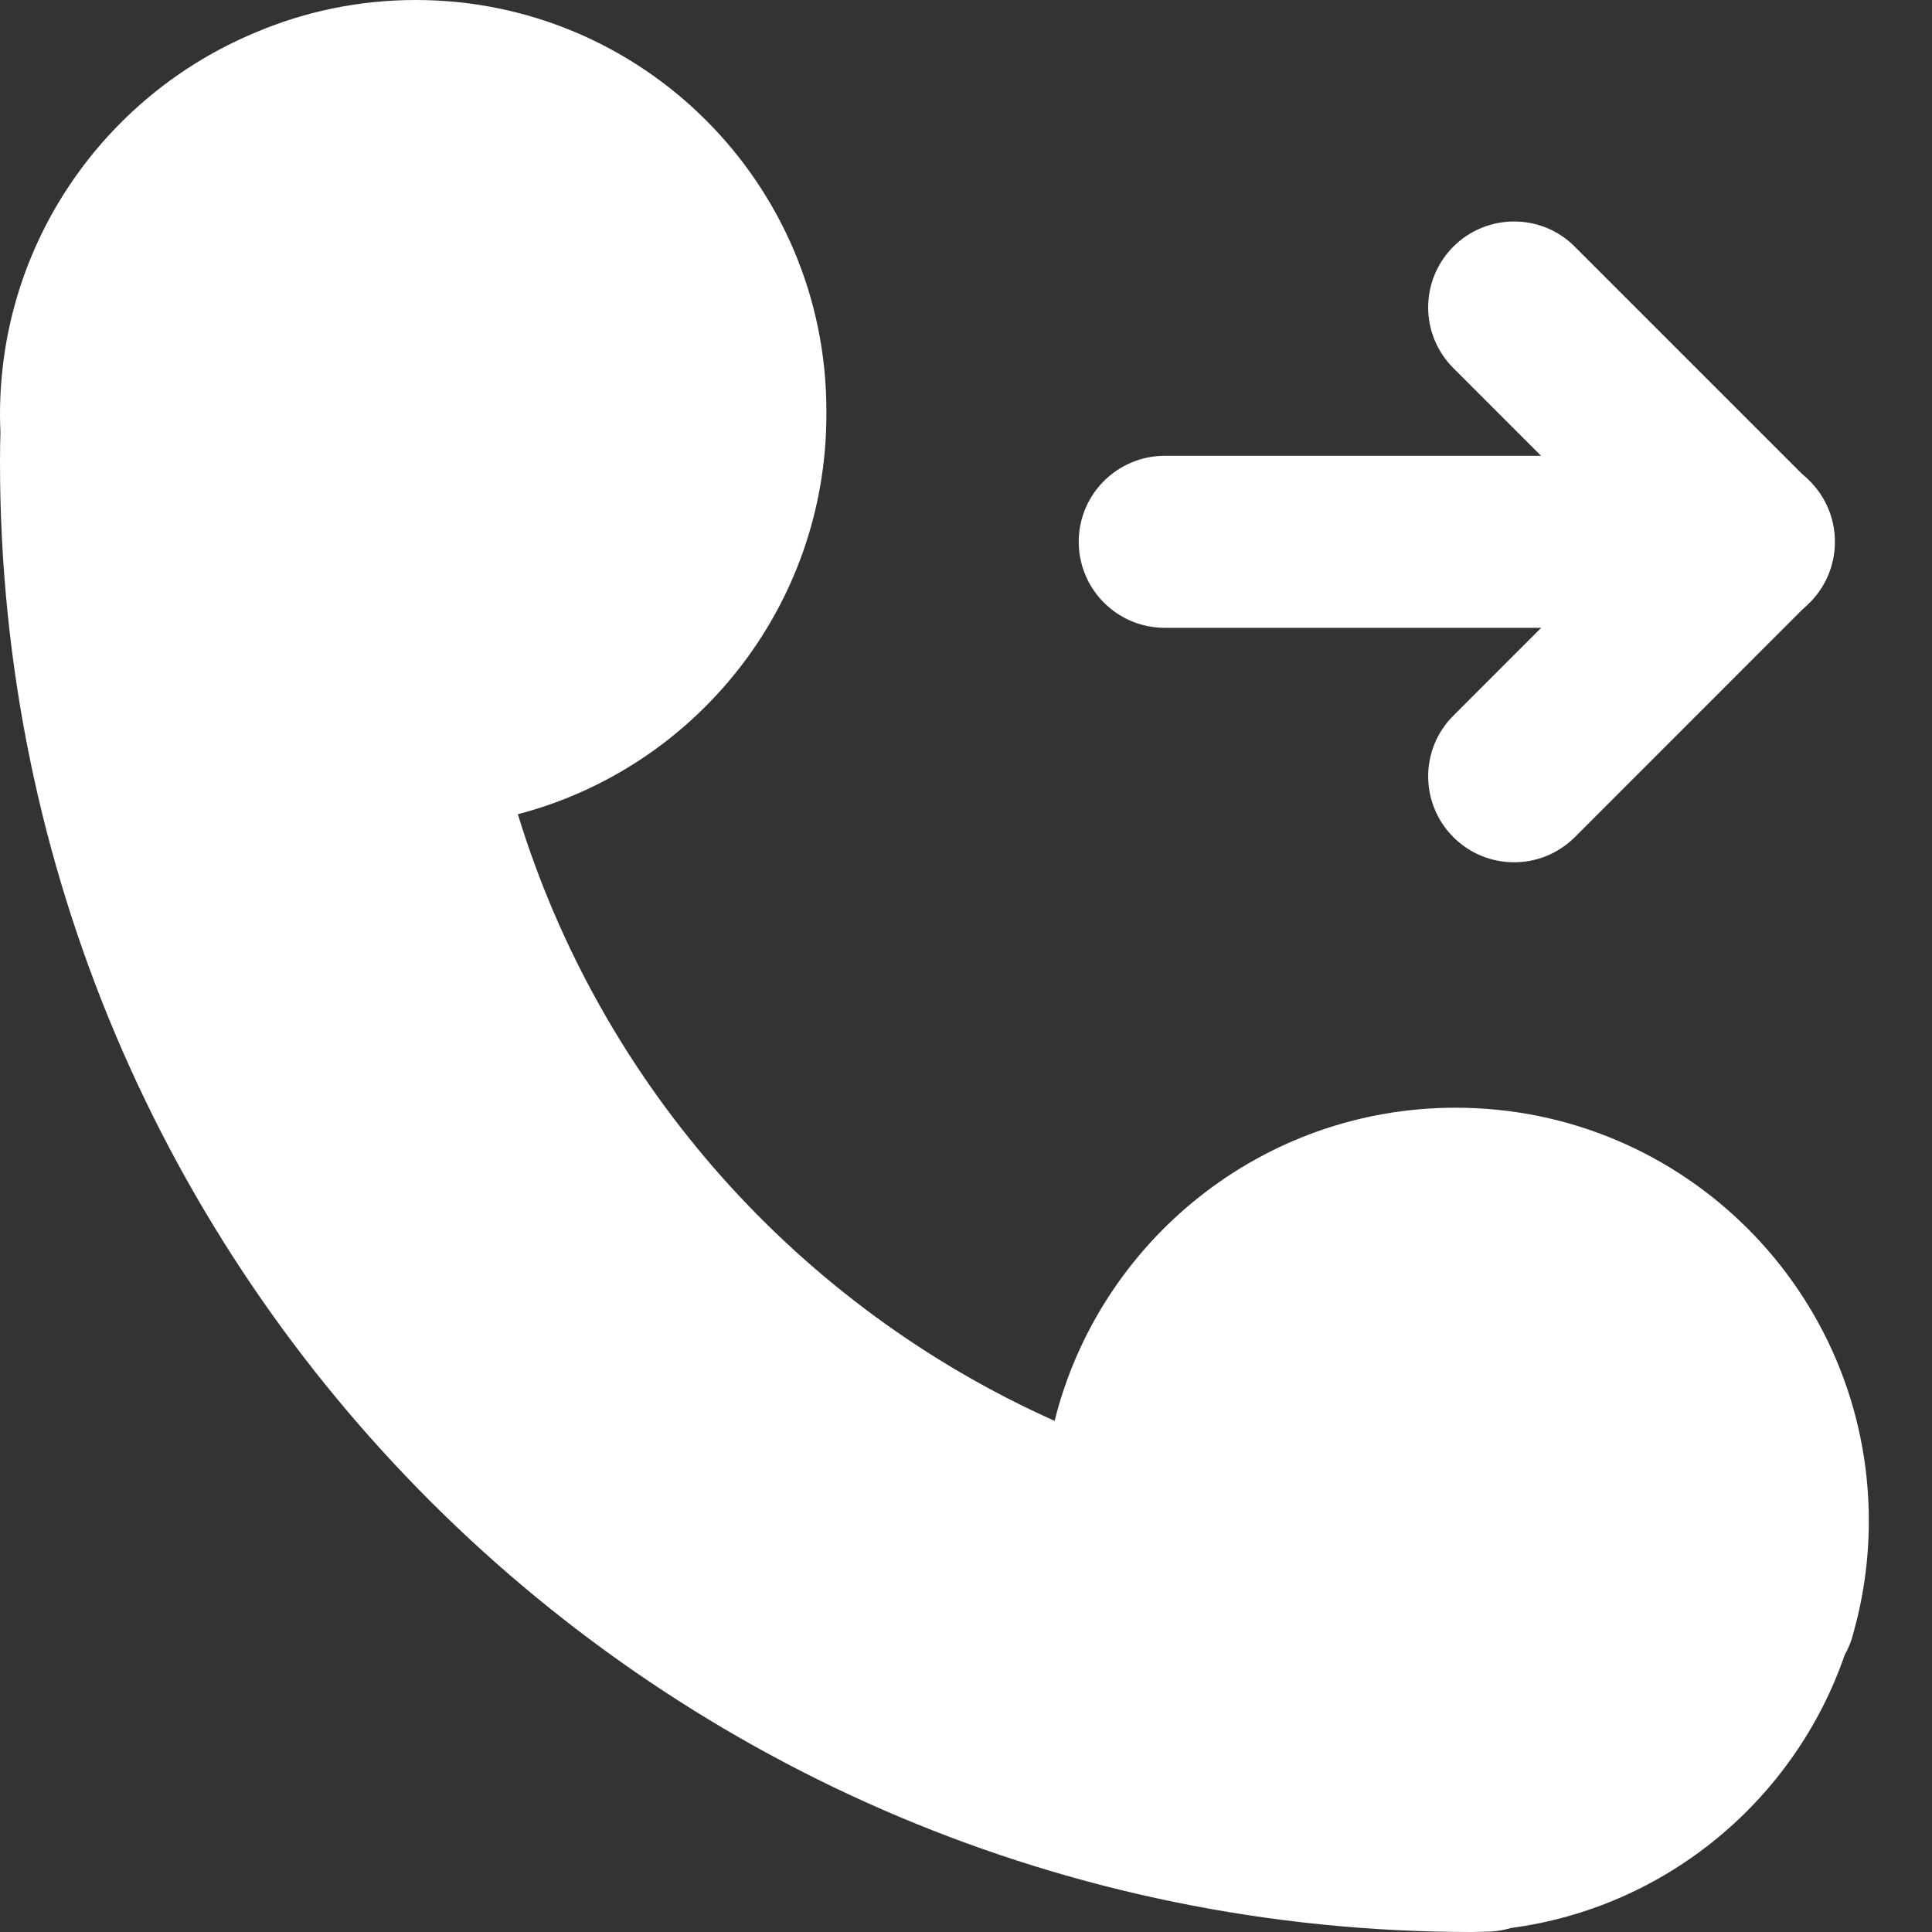
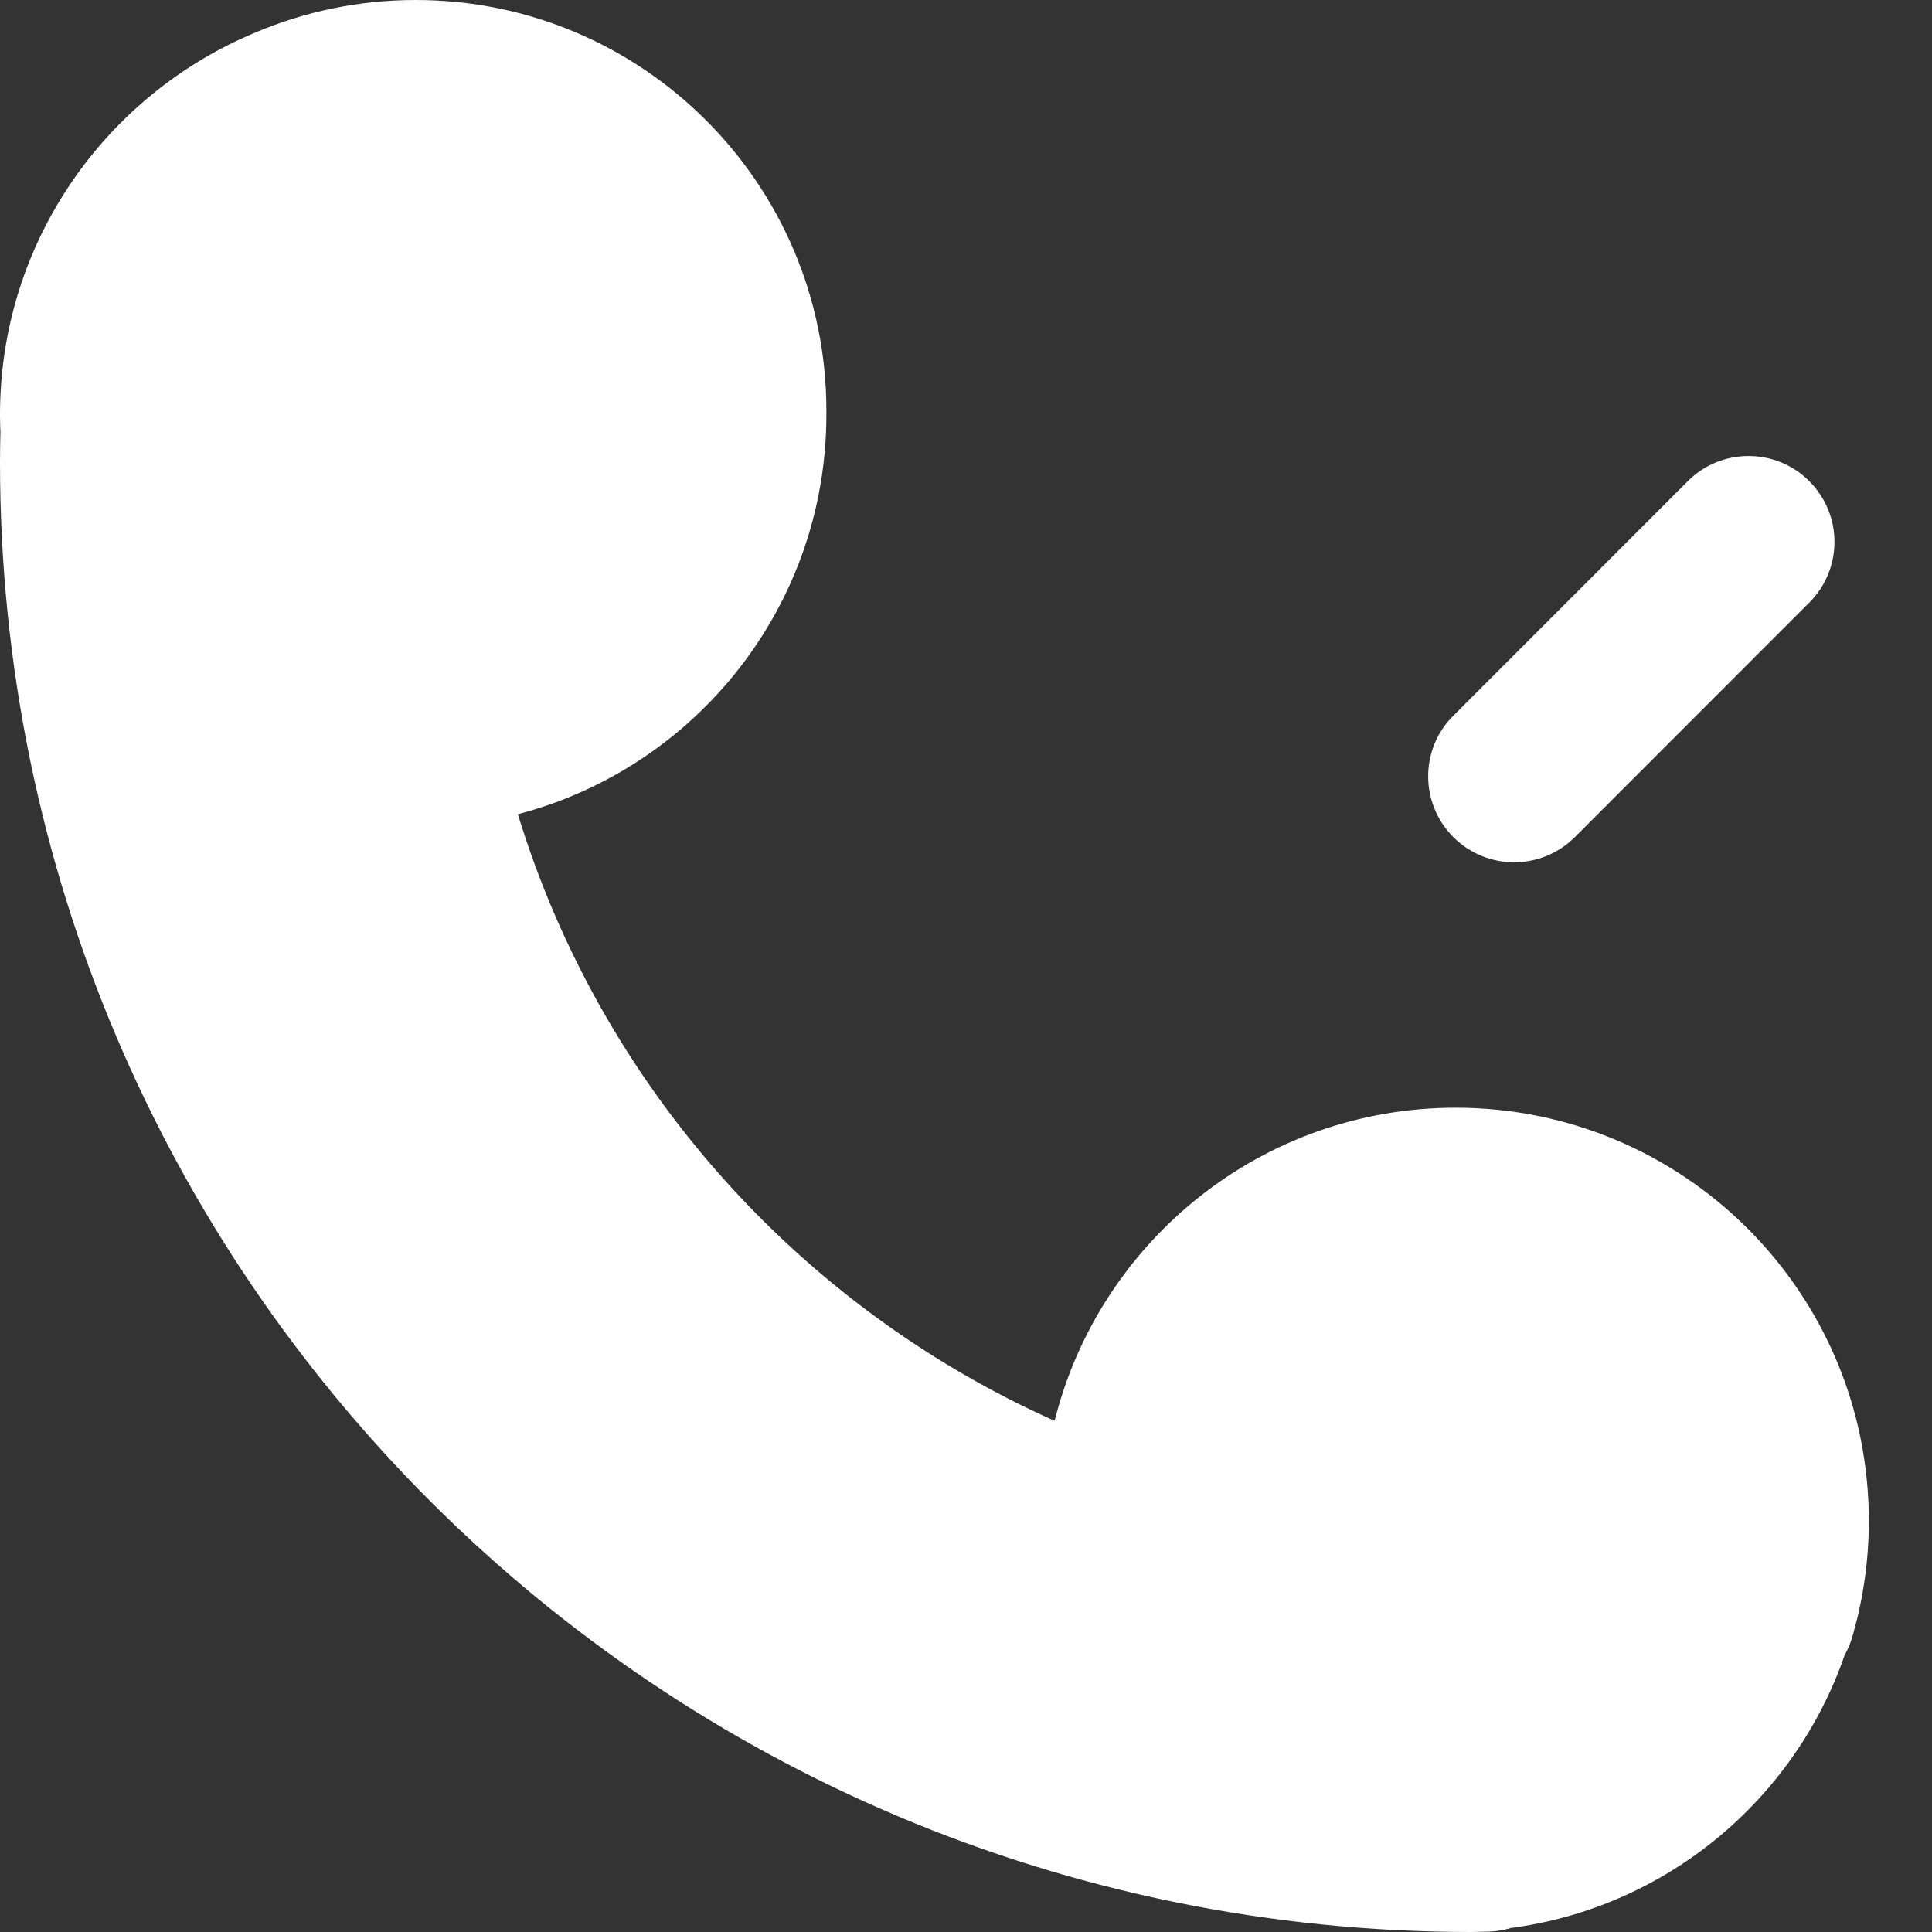
<svg xmlns="http://www.w3.org/2000/svg" width="23" height="23" viewBox="0 0 23 23" fill="none">
  <rect x="0" y="0" width="23" height="23" fill="#333333" stroke="none" />
  <g id="Group 261">
-     <path id="Vector" d="M12.842 6.45C12.842 7.014 13.299 7.474 13.866 7.474H20.82C21.385 7.474 21.844 7.017 21.844 6.45C21.844 5.885 21.387 5.426 20.82 5.426H13.864C13.299 5.429 12.842 5.885 12.842 6.45Z" fill="white" />
-     <path id="Vector_2" d="M17.302 2.936C16.902 3.336 16.902 3.983 17.302 4.382L20.093 7.174C20.493 7.573 21.14 7.573 21.539 7.174C21.939 6.774 21.939 6.128 21.539 5.728L18.747 2.936C18.35 2.537 17.701 2.537 17.302 2.936Z" fill="white" />
    <path id="Vector_3" d="M17.302 9.966C17.701 10.365 18.348 10.365 18.748 9.966L21.539 7.174C21.939 6.774 21.939 6.128 21.539 5.728C21.14 5.329 20.493 5.329 20.093 5.728L17.302 8.52C16.902 8.917 16.902 9.566 17.302 9.966ZM21.961 19.701C22.006 19.622 22.041 19.534 22.064 19.442C22.183 19.017 22.248 18.57 22.248 18.106C22.248 15.389 20.046 13.187 17.329 13.187C15.024 13.187 13.089 14.775 12.555 16.915C9.514 15.556 7.154 12.93 6.165 9.693C8.278 9.142 9.838 7.221 9.838 4.934V4.912V4.889C9.838 2.19 7.648 0 4.949 0C4.267 0 3.618 0.14 3.029 0.392C1.251 1.136 0 2.889 0 4.937C0 5.007 0.002 5.076 0.005 5.146C0.002 5.266 0 5.386 0 5.506C0 15.182 7.846 23 17.522 23C17.594 23 17.666 22.995 17.736 22.995C17.821 22.992 17.906 22.977 17.983 22.953C19.841 22.708 21.367 21.422 21.961 19.701Z" fill="white" />
  </g>
</svg>